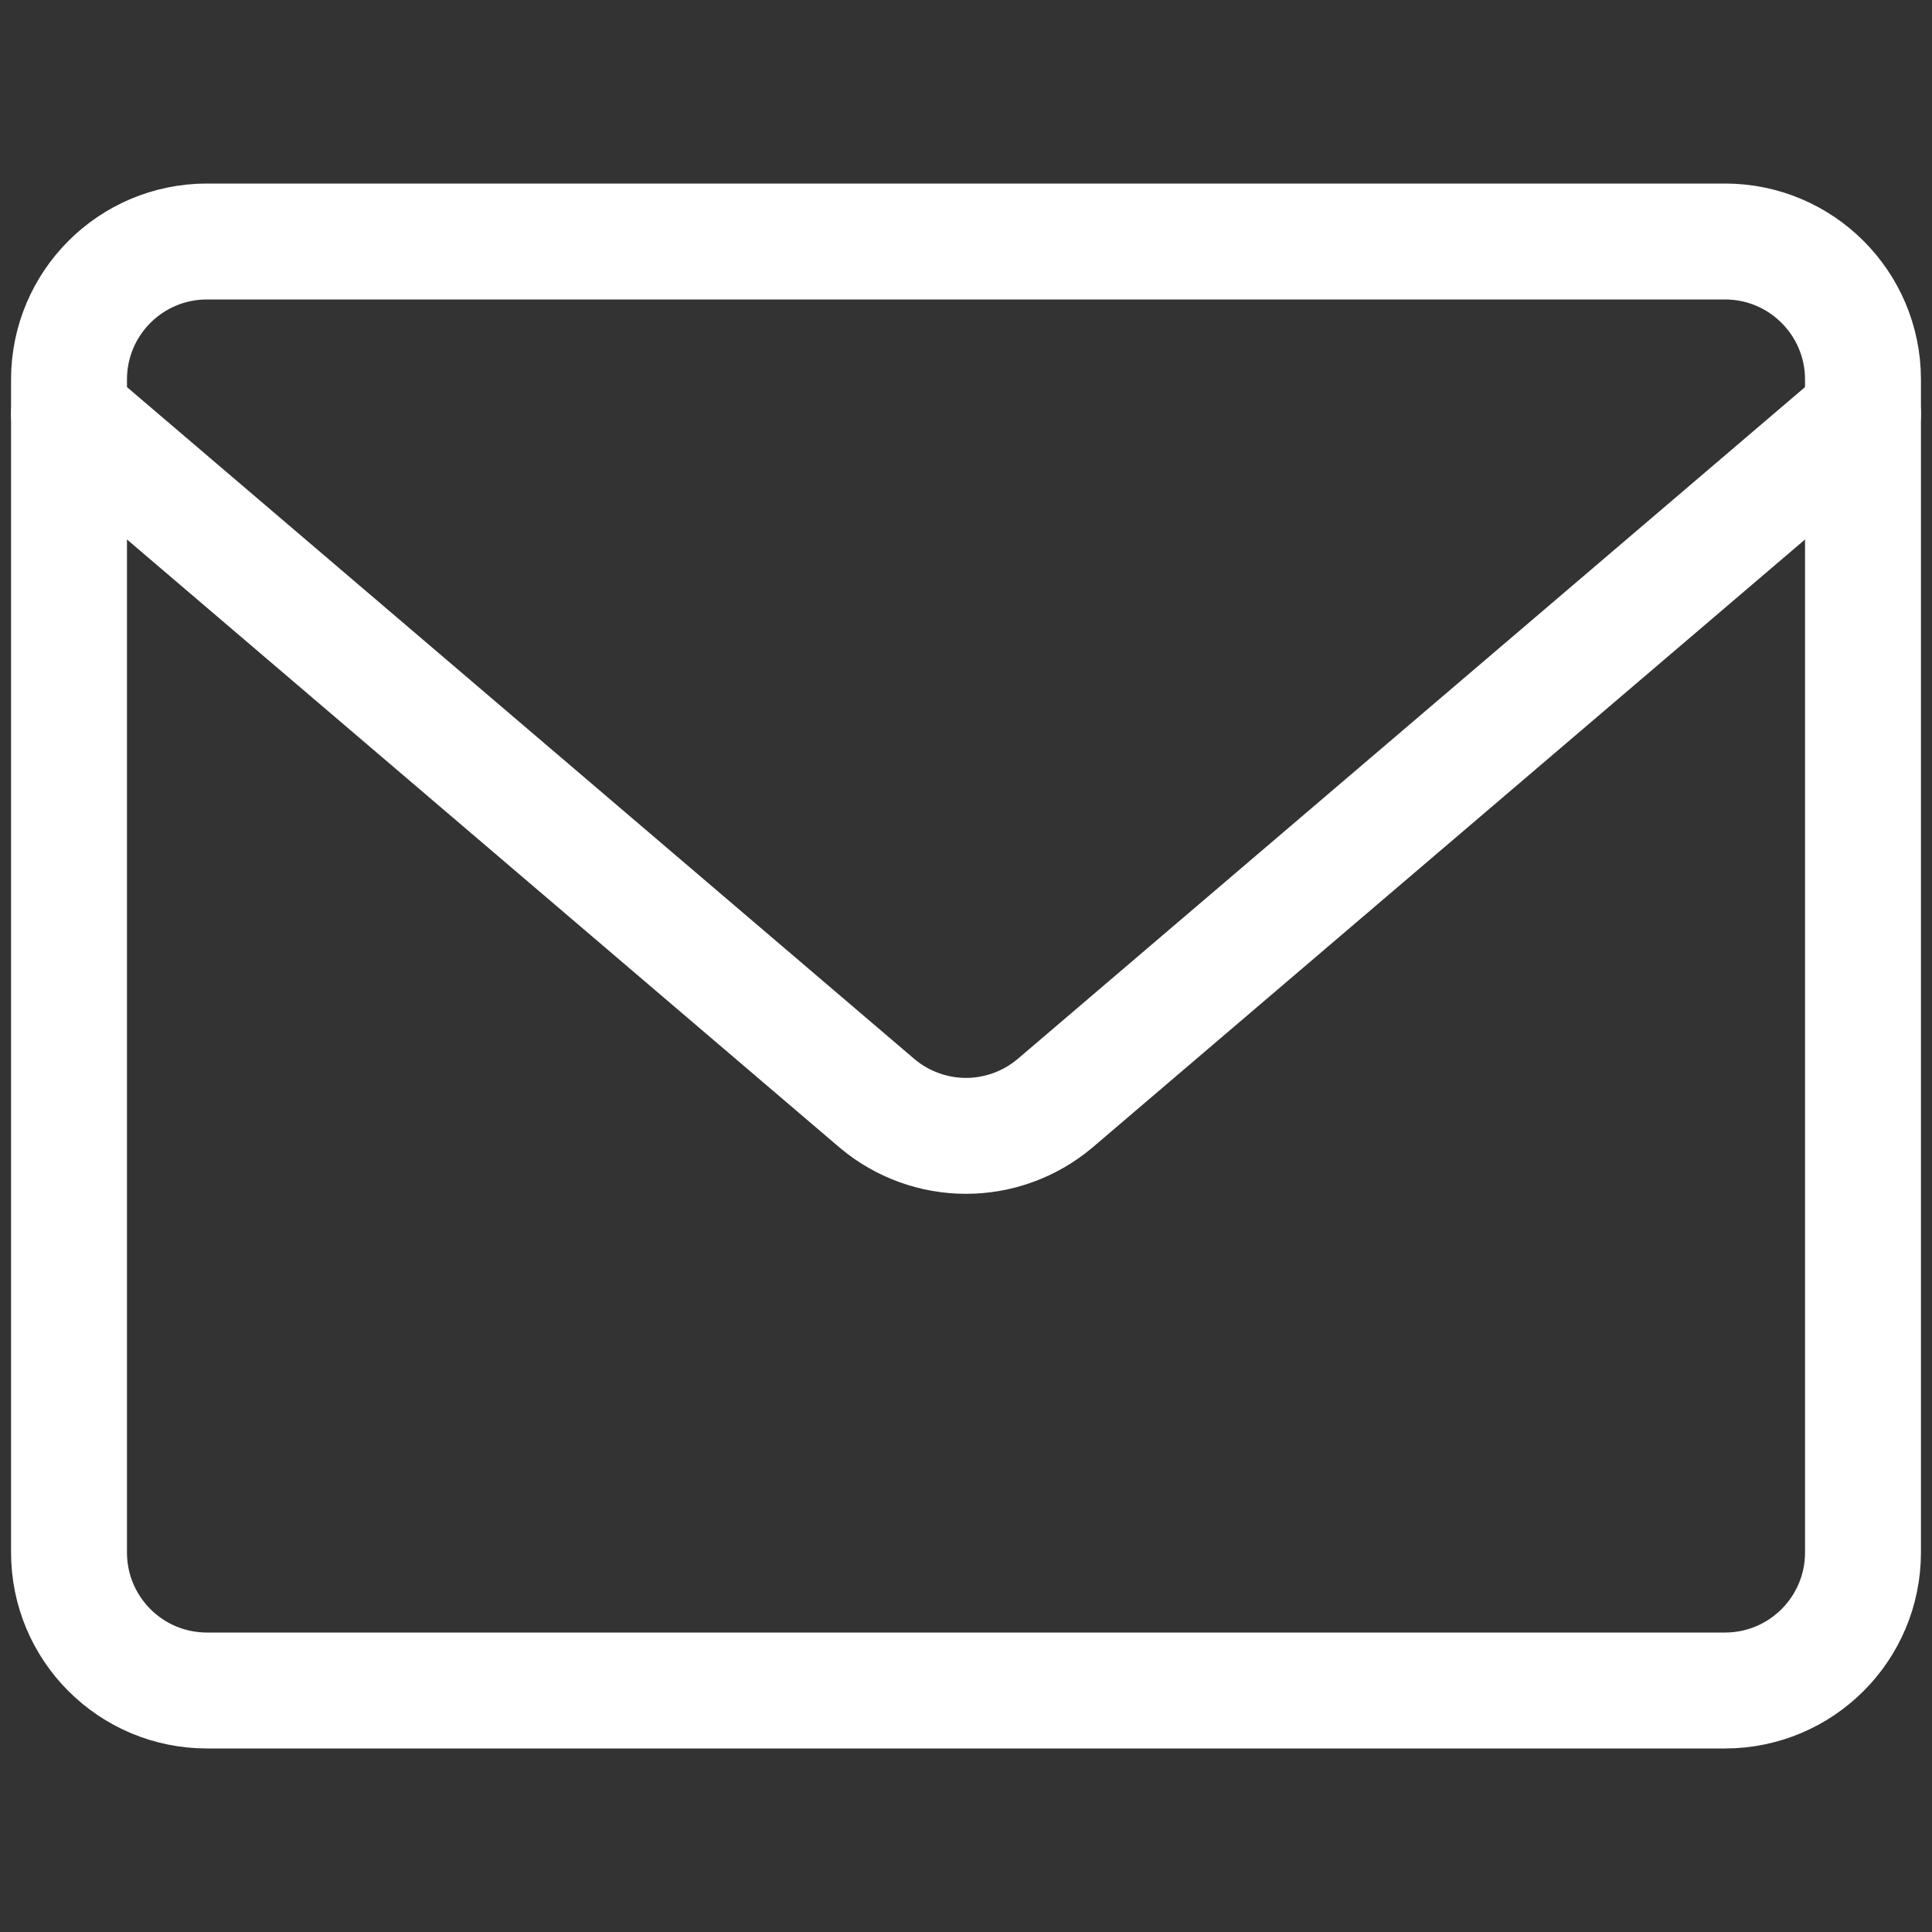
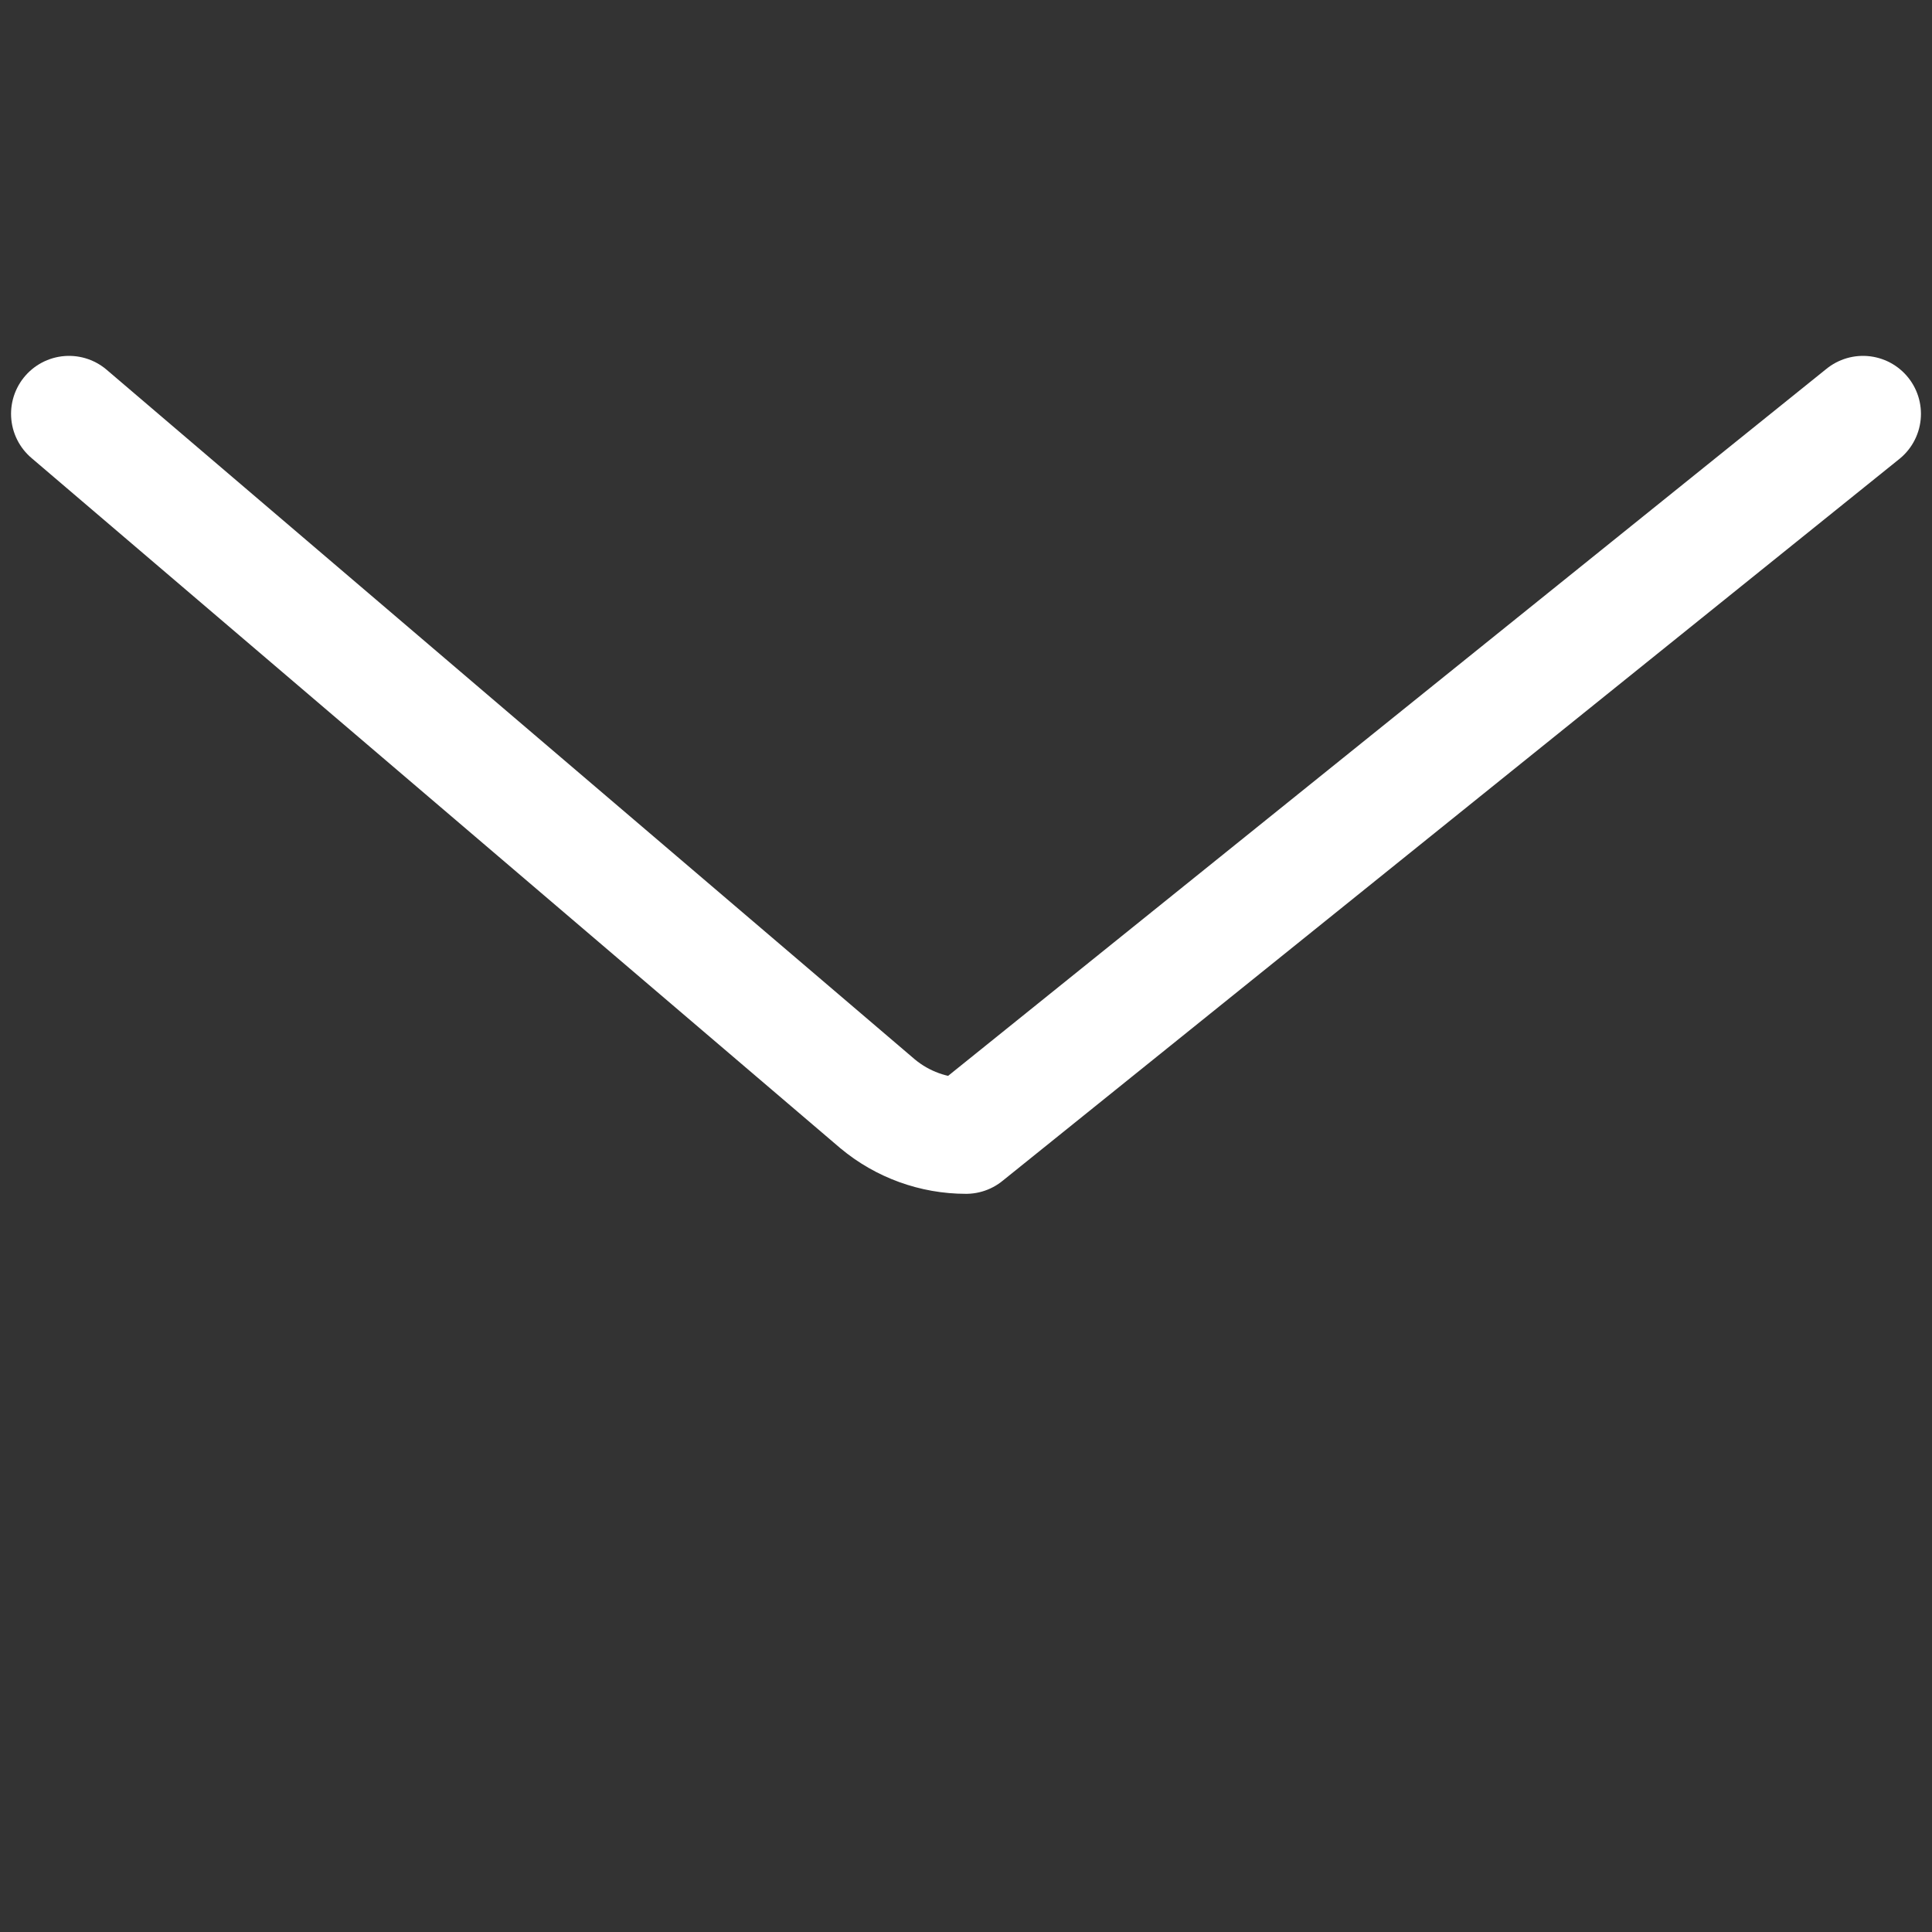
<svg xmlns="http://www.w3.org/2000/svg" width="25" height="25" viewBox="0 0 25 25" fill="none">
  <rect x="0" y="0" width="25" height="25" fill="#333333" stroke="none" />
-   <path d="M22.321 3.125H2.678C1.692 3.125 0.893 3.924 0.893 4.911V20.089C0.893 21.076 1.692 21.875 2.678 21.875H22.321C23.307 21.875 24.107 21.076 24.107 20.089V4.911C24.107 3.924 23.307 3.125 22.321 3.125Z" stroke="white" stroke-width="1.5" stroke-linecap="round" stroke-linejoin="round" />
-   <path d="M0.893 5.355L11.357 14.284C11.678 14.551 12.082 14.698 12.5 14.698C12.917 14.698 13.322 14.551 13.643 14.284L24.107 5.355" stroke="white" stroke-width="1.5" stroke-linecap="round" stroke-linejoin="round" />
+   <path d="M0.893 5.355L11.357 14.284C11.678 14.551 12.082 14.698 12.5 14.698L24.107 5.355" stroke="white" stroke-width="1.5" stroke-linecap="round" stroke-linejoin="round" />
</svg>